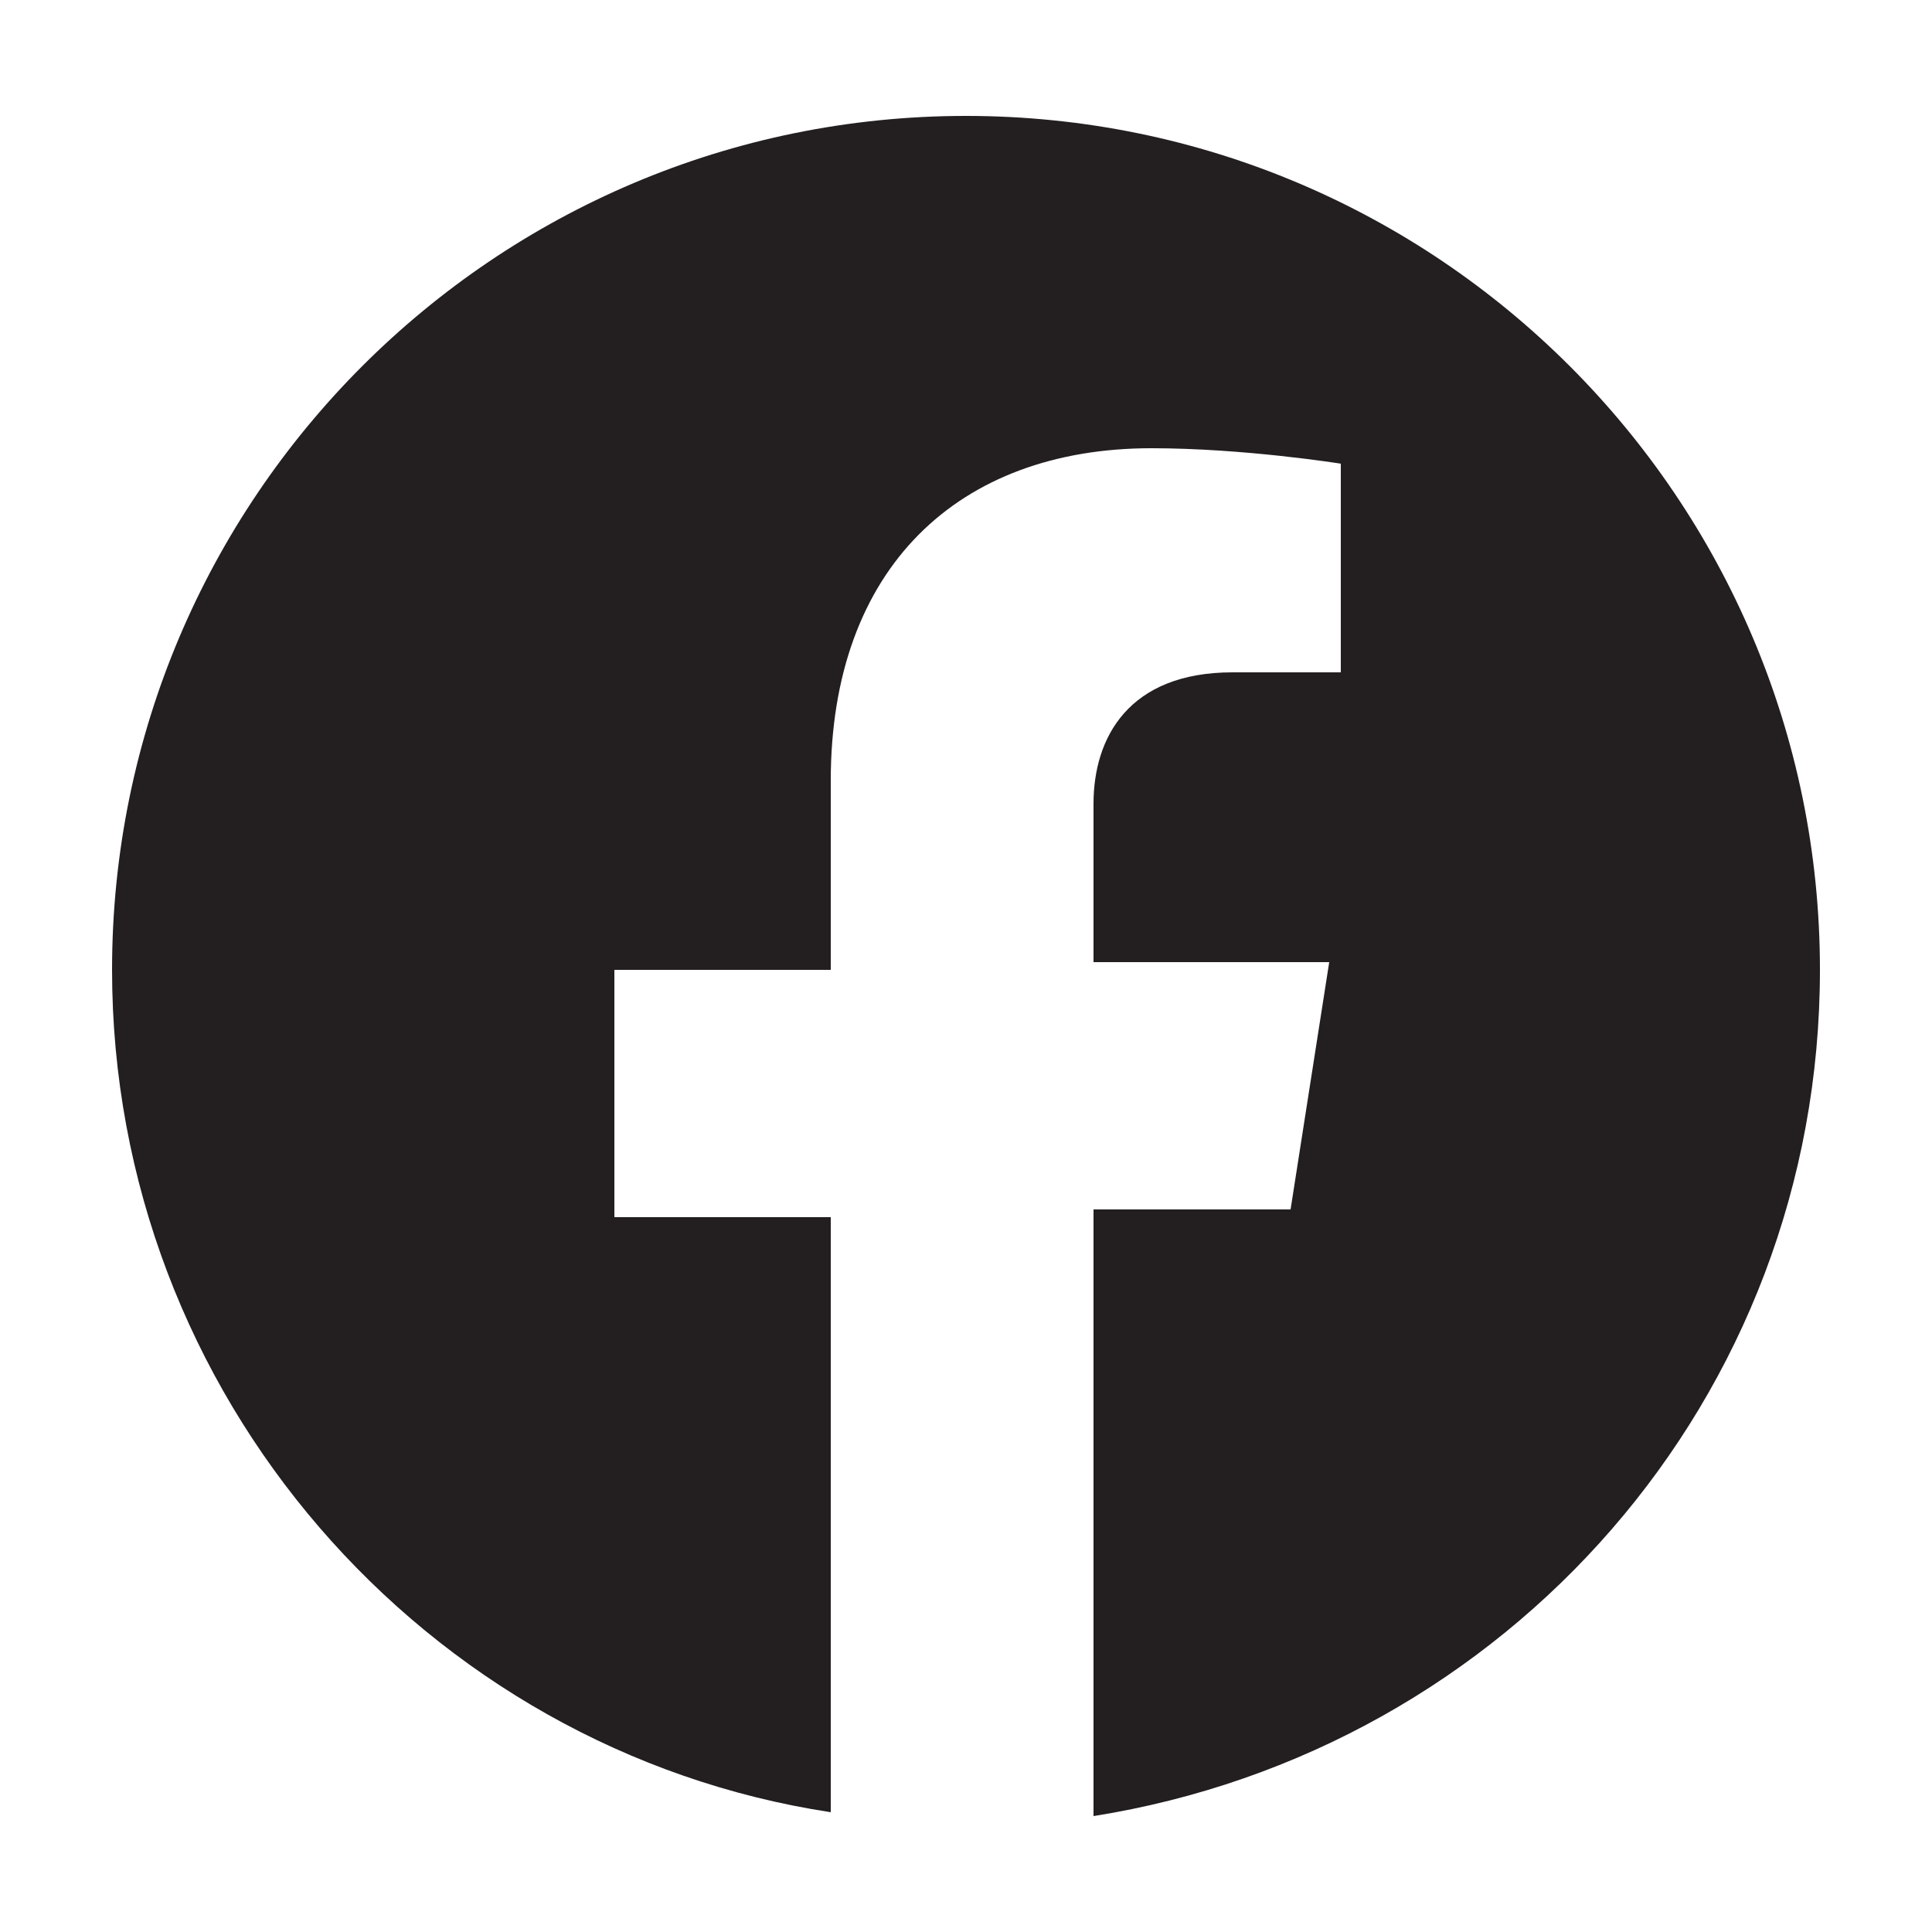
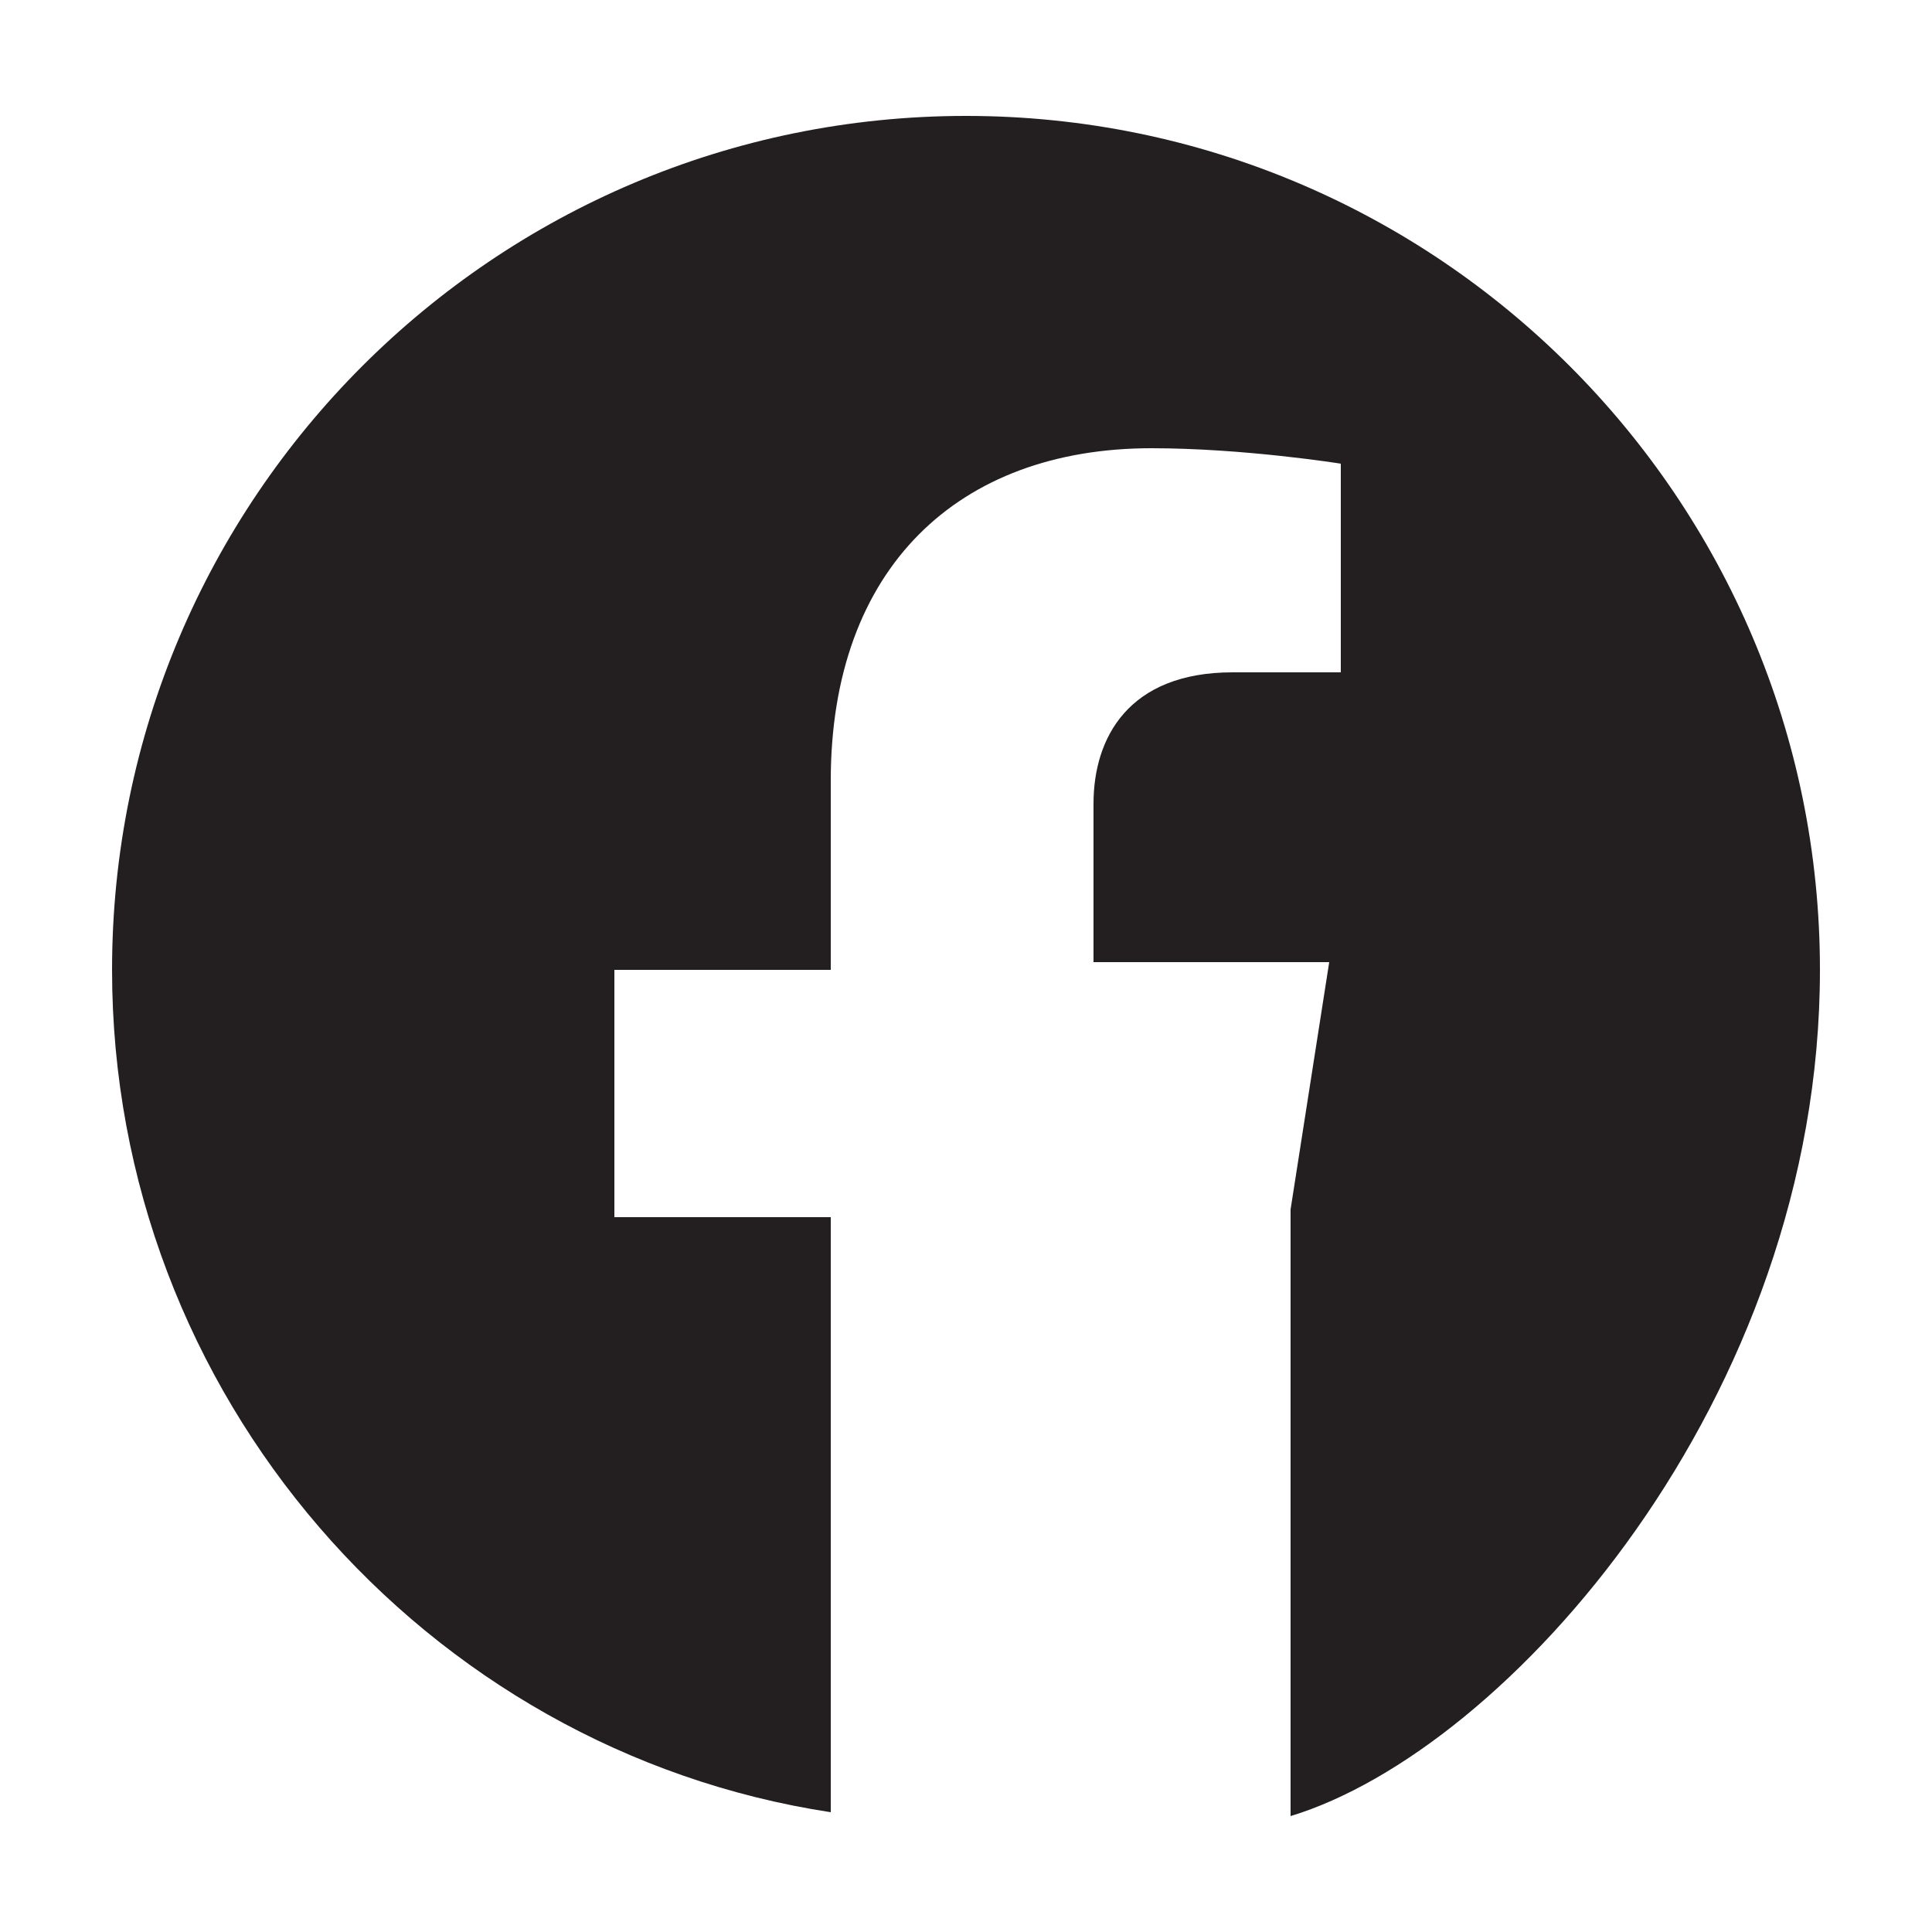
<svg xmlns="http://www.w3.org/2000/svg" version="1.1" id="Layer_1" x="0px" y="0px" viewBox="0 0 50 50" style="enable-background:new 0 0 50 50;" xml:space="preserve">
  <style type="text/css">
	.st0{fill:#231F20;}
</style>
  <g>
-     <path class="st0" d="M47.1,25.1C47.1,12.9,37.2,3,25,3S2.9,12.9,2.9,25.1c0,11,8.1,20.2,18.6,21.8V31.5h-5.6v-6.4h5.6v-4.9   c0-5.5,3.3-8.6,8.3-8.6c2.4,0,4.9,0.4,4.9,0.4v5.4h-2.8c-2.7,0-3.6,1.7-3.6,3.4v4.1h6.1l-1,6.4h-5.1V47   C39,45.3,47.1,36.2,47.1,25.1z" />
+     <path class="st0" d="M47.1,25.1C47.1,12.9,37.2,3,25,3S2.9,12.9,2.9,25.1c0,11,8.1,20.2,18.6,21.8V31.5h-5.6v-6.4h5.6v-4.9   c0-5.5,3.3-8.6,8.3-8.6c2.4,0,4.9,0.4,4.9,0.4v5.4h-2.8c-2.7,0-3.6,1.7-3.6,3.4v4.1h6.1l-1,6.4V47   C39,45.3,47.1,36.2,47.1,25.1z" />
  </g>
</svg>